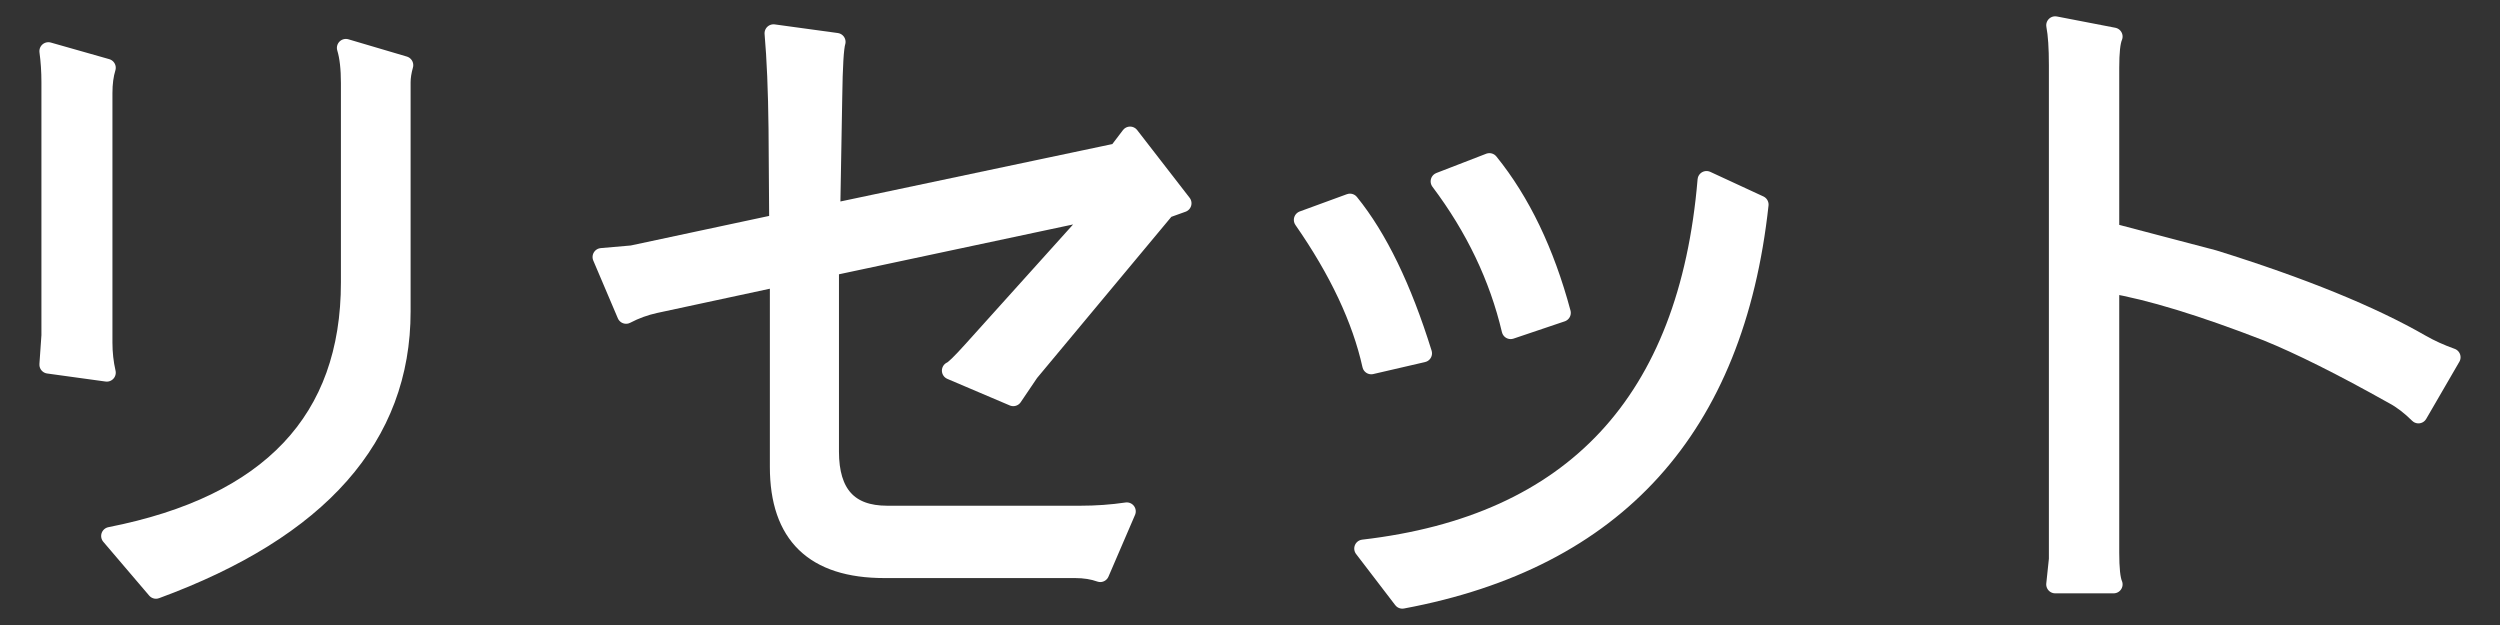
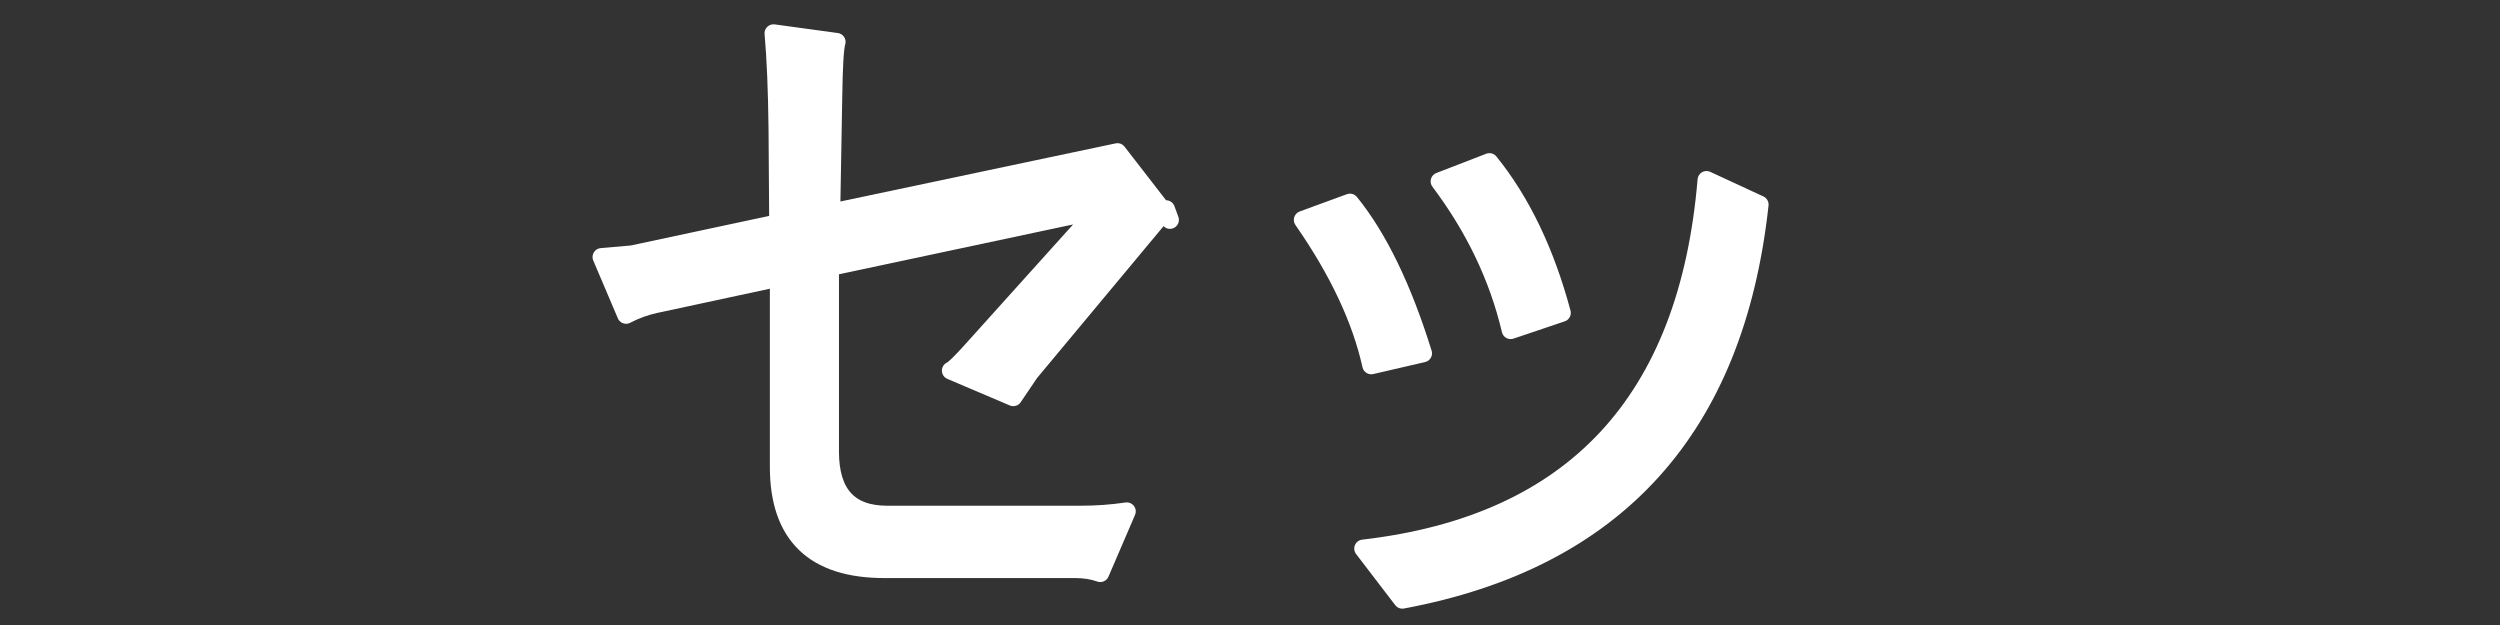
<svg xmlns="http://www.w3.org/2000/svg" version="1.1" id="レイヤー_1" x="0px" y="0px" width="64px" height="16px" viewBox="0 0 64 16" enable-background="new 0 0 64 16" xml:space="preserve">
  <rect x="0" y="0" width="64" height="16" fill="#333333" stroke="none" />
  <title>c_reset</title>
  <g>
-     <path fill="#FFFFFF" stroke="#FFFFFF" stroke-width="0.459" stroke-linecap="round" stroke-linejoin="round" stroke-miterlimit="10" d="   M1.29,2.109c0-0.283-0.018-0.549-0.052-0.799l1.496,0.425C2.678,1.917,2.649,2.132,2.649,2.381v6.393   c0,0.262,0.028,0.516,0.085,0.766L1.238,9.334L1.29,8.586V2.109z M2.819,13.721c4.092-0.805,6.138-2.969,6.138-6.494v-5.1   c0-0.374-0.034-0.674-0.103-0.901l1.496,0.442c-0.045,0.159-0.068,0.306-0.068,0.442v5.865c0,3.207-2.097,5.582-6.289,7.123   L2.819,13.721z" />
-     <path fill="#FFFFFF" stroke="#FFFFFF" stroke-width="0.459" stroke-linecap="round" stroke-linejoin="round" stroke-miterlimit="10" d="   M21.248,11.562c0,1.076,0.486,1.614,1.462,1.614h4.946c0.408,0,0.805-0.028,1.19-0.085l-0.68,1.58   c-0.182-0.066-0.397-0.102-0.646-0.102h-4.879c-1.802,0-2.703-0.872-2.703-2.617V7.107l-3.162,0.68   c-0.261,0.057-0.51,0.147-0.748,0.272L15.399,6.58l0.782-0.068l3.74-0.799L19.904,3.3c-0.011-0.986-0.045-1.802-0.102-2.448   l1.615,0.221c-0.046,0.146-0.074,0.618-0.085,1.411L21.28,5.442l7.327-1.547L28.93,3.47l1.343,1.734L29.85,5.356l-3.485,4.183   l-0.425,0.629l-1.598-0.68c0.068-0.023,0.249-0.199,0.544-0.527l3.229-3.587l-6.867,1.462V11.562z" />
+     <path fill="#FFFFFF" stroke="#FFFFFF" stroke-width="0.459" stroke-linecap="round" stroke-linejoin="round" stroke-miterlimit="10" d="   M21.248,11.562c0,1.076,0.486,1.614,1.462,1.614h4.946c0.408,0,0.805-0.028,1.19-0.085l-0.68,1.58   c-0.182-0.066-0.397-0.102-0.646-0.102h-4.879c-1.802,0-2.703-0.872-2.703-2.617V7.107l-3.162,0.68   c-0.261,0.057-0.51,0.147-0.748,0.272L15.399,6.58l0.782-0.068l3.74-0.799L19.904,3.3c-0.011-0.986-0.045-1.802-0.102-2.448   l1.615,0.221c-0.046,0.146-0.074,0.618-0.085,1.411L21.28,5.442l7.327-1.547l1.343,1.734L29.85,5.356l-3.485,4.183   l-0.425,0.629l-1.598-0.68c0.068-0.023,0.249-0.199,0.544-0.527l3.229-3.587l-6.867,1.462V11.562z" />
    <path fill="#FFFFFF" stroke="#FFFFFF" stroke-width="0.459" stroke-linecap="round" stroke-linejoin="round" stroke-miterlimit="10" d="   M34.559,5.187c0.727,0.896,1.35,2.182,1.871,3.858l-1.326,0.307c-0.262-1.179-0.845-2.418-1.752-3.723L34.559,5.187z    M34.898,14.043c5.384-0.623,8.312-3.768,8.789-9.435l1.359,0.629c-0.623,5.723-3.672,9.094-9.146,10.115L34.898,14.043z    M36.854,4.643l1.275-0.493c0.816,1.009,1.434,2.295,1.854,3.859l-1.31,0.442C38.355,7.102,37.749,5.833,36.854,4.643z" />
-     <path fill="#FFFFFF" stroke="#FFFFFF" stroke-width="0.459" stroke-linecap="round" stroke-linejoin="round" stroke-miterlimit="10" d="   M61.912,10.609c-0.217-0.215-0.432-0.379-0.646-0.492c-1.313-0.737-2.392-1.275-3.229-1.615c-1.666-0.646-3.004-1.054-4.014-1.225   v6.868c0,0.408,0.028,0.682,0.086,0.815h-1.496l0.068-0.646V1.667c0-0.442-0.022-0.782-0.068-1.02l1.496,0.289   c-0.058,0.136-0.086,0.402-0.086,0.799v4.199l2.652,0.697c2.256,0.703,4.023,1.423,5.305,2.16c0.237,0.136,0.498,0.254,0.781,0.355   L61.912,10.609z" />
  </g>
</svg>